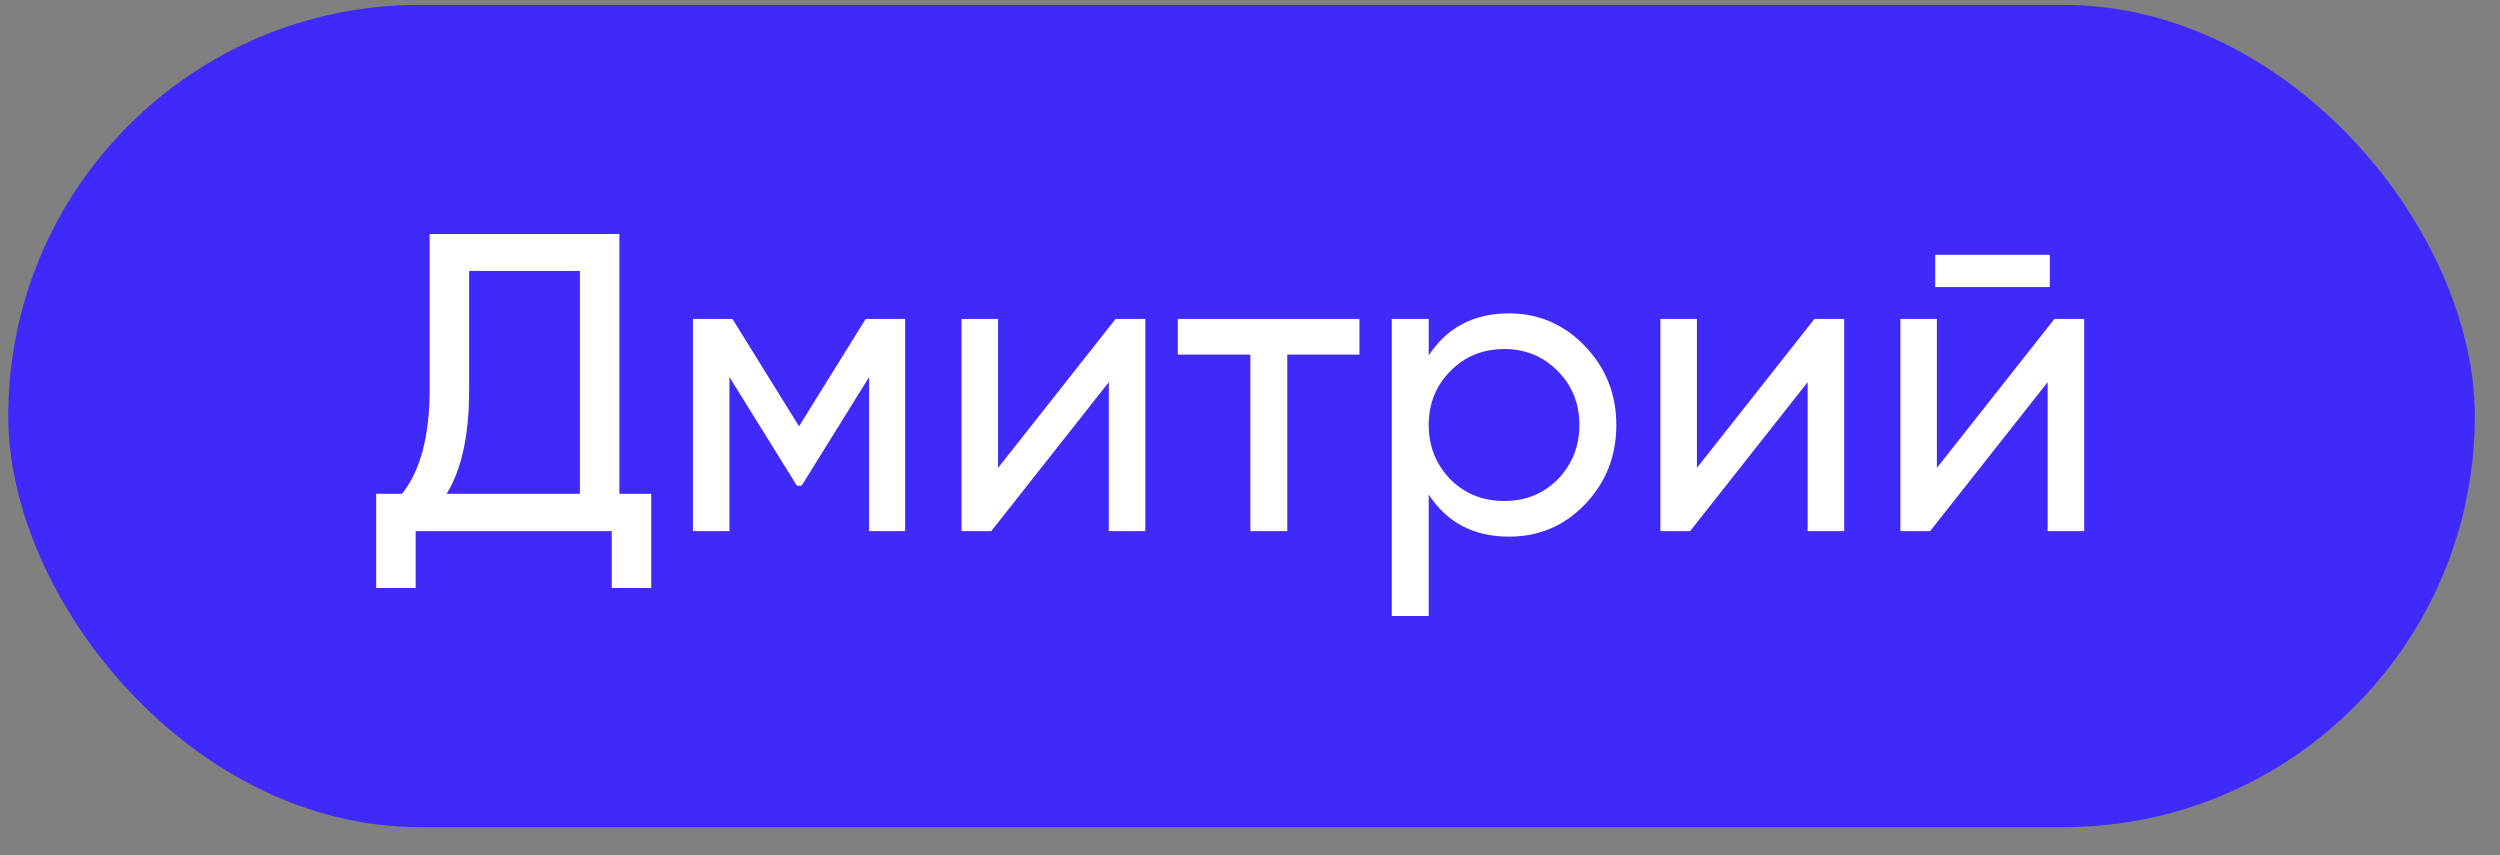
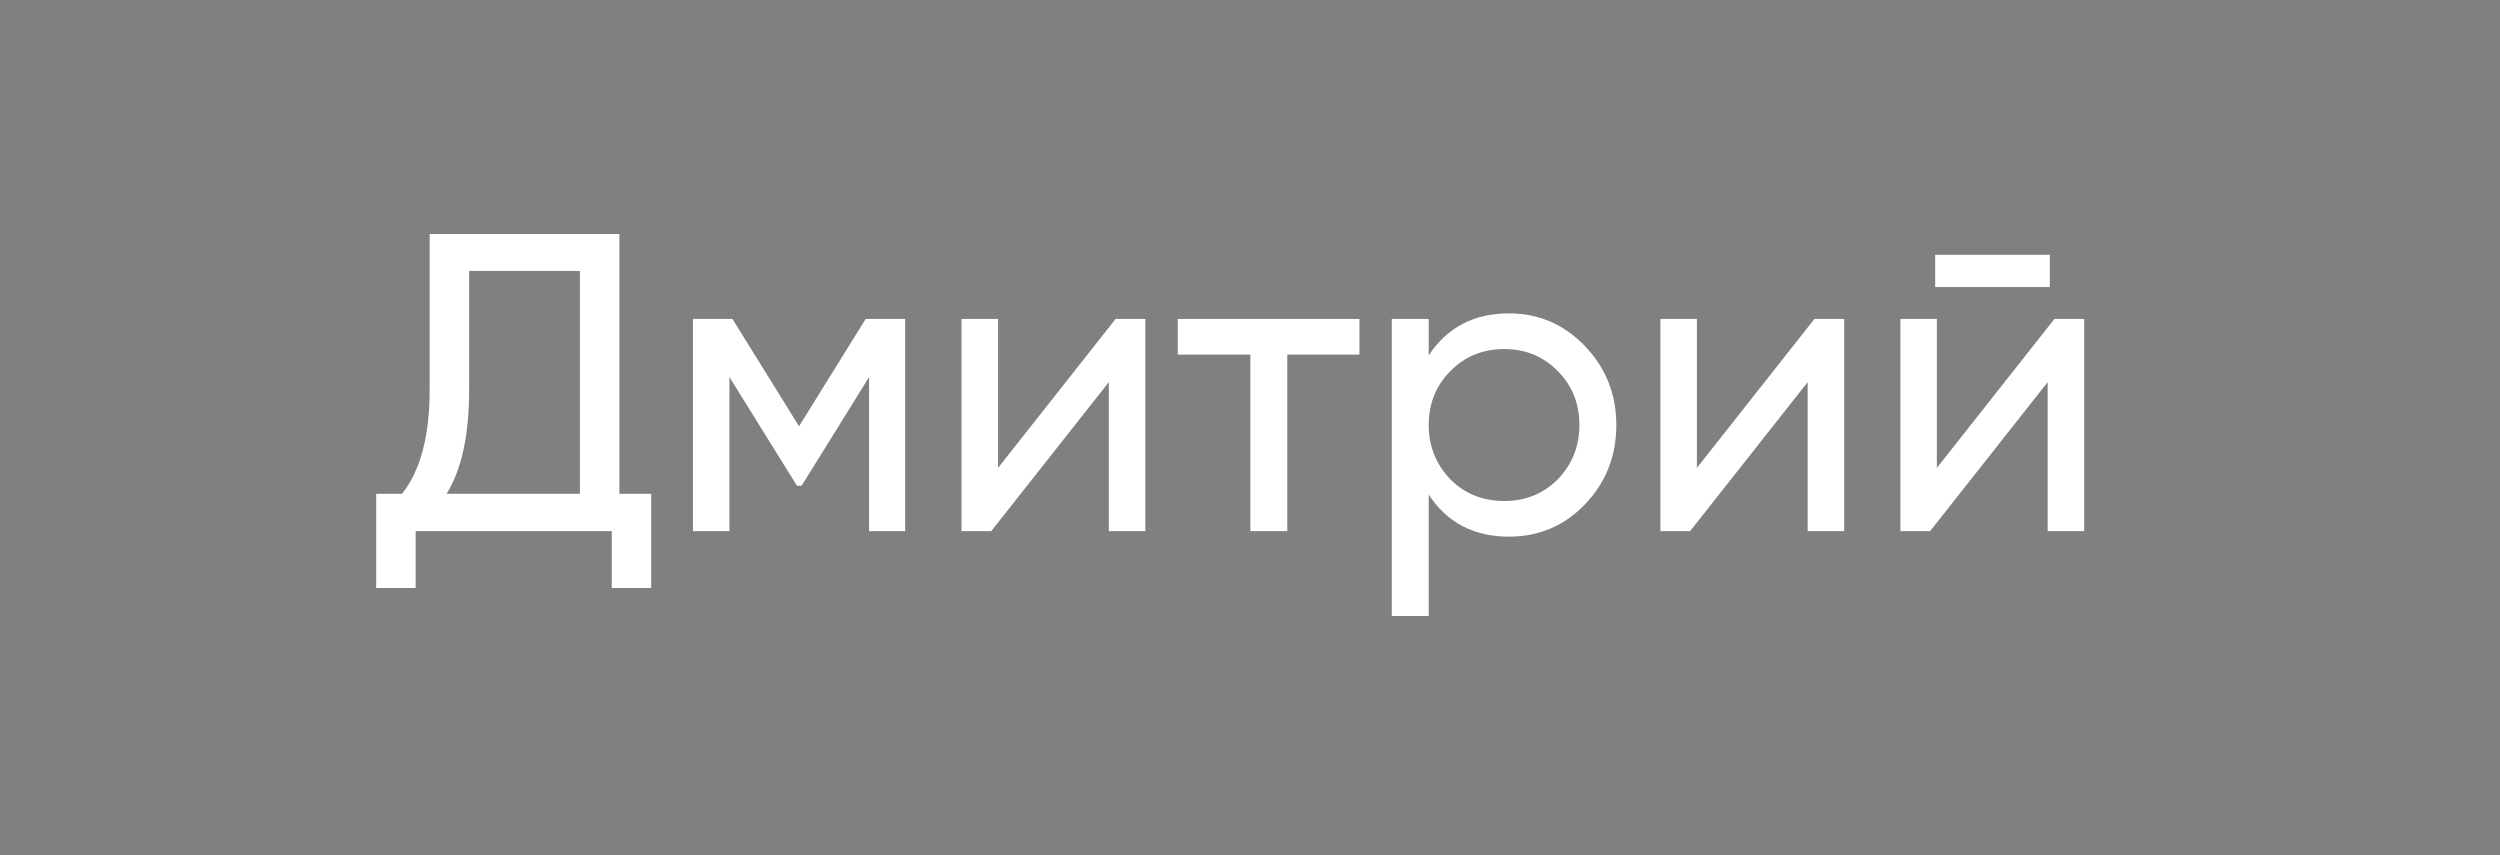
<svg xmlns="http://www.w3.org/2000/svg" width="76" height="26" viewBox="0 0 76 26" fill="none">
  <rect x="0" y="0" width="76" height="26" fill="#808080" stroke="none" />
-   <rect x="0.25" y="0.149" width="74.985" height="24.995" rx="12.498" fill="#3F2AFB" />
  <path d="M18.829 7.114V15.011H19.797V17.875H18.597V16.146H12.636V17.875H11.436V15.011H12.223C12.782 14.306 13.062 13.248 13.062 11.837V7.114H18.829ZM13.578 15.011H17.629V8.237H14.261V11.863C14.261 13.222 14.034 14.271 13.578 15.011ZM26.317 9.695H27.517V16.146H26.42V11.463L24.369 14.766H24.227L22.175 11.463V16.146H21.066V9.695H22.266L24.291 12.959L26.317 9.695ZM30.341 14.224L33.915 9.695H34.818V16.146H33.708V11.617L30.134 16.146H29.231V9.695H30.341V14.224ZM35.804 9.695H41.327V10.779H39.133V16.146H38.011V10.779H35.804V9.695ZM45.872 9.527C46.775 9.527 47.545 9.858 48.181 10.521C48.818 11.183 49.136 11.983 49.136 12.921C49.136 13.867 48.818 14.671 48.181 15.334C47.553 15.987 46.784 16.314 45.872 16.314C44.805 16.314 43.992 15.888 43.433 15.037V18.727H42.31V9.695H43.433V10.805C43.992 9.953 44.805 9.527 45.872 9.527ZM45.73 15.23C46.375 15.23 46.917 15.011 47.356 14.572C47.794 14.116 48.014 13.566 48.014 12.921C48.014 12.267 47.794 11.721 47.356 11.282C46.917 10.835 46.375 10.611 45.73 10.611C45.076 10.611 44.53 10.835 44.091 11.282C43.653 11.721 43.433 12.267 43.433 12.921C43.433 13.566 43.653 14.116 44.091 14.572C44.53 15.011 45.076 15.23 45.73 15.23ZM51.586 14.224L55.16 9.695H56.063V16.146H54.953V11.617L51.379 16.146H50.476V9.695H51.586V14.224ZM62.314 8.727H58.83V7.746H62.314V8.727ZM58.881 14.224L62.456 9.695H63.359V16.146H62.249V11.617L58.675 16.146H57.772V9.695H58.881V14.224Z" fill="white" />
</svg>